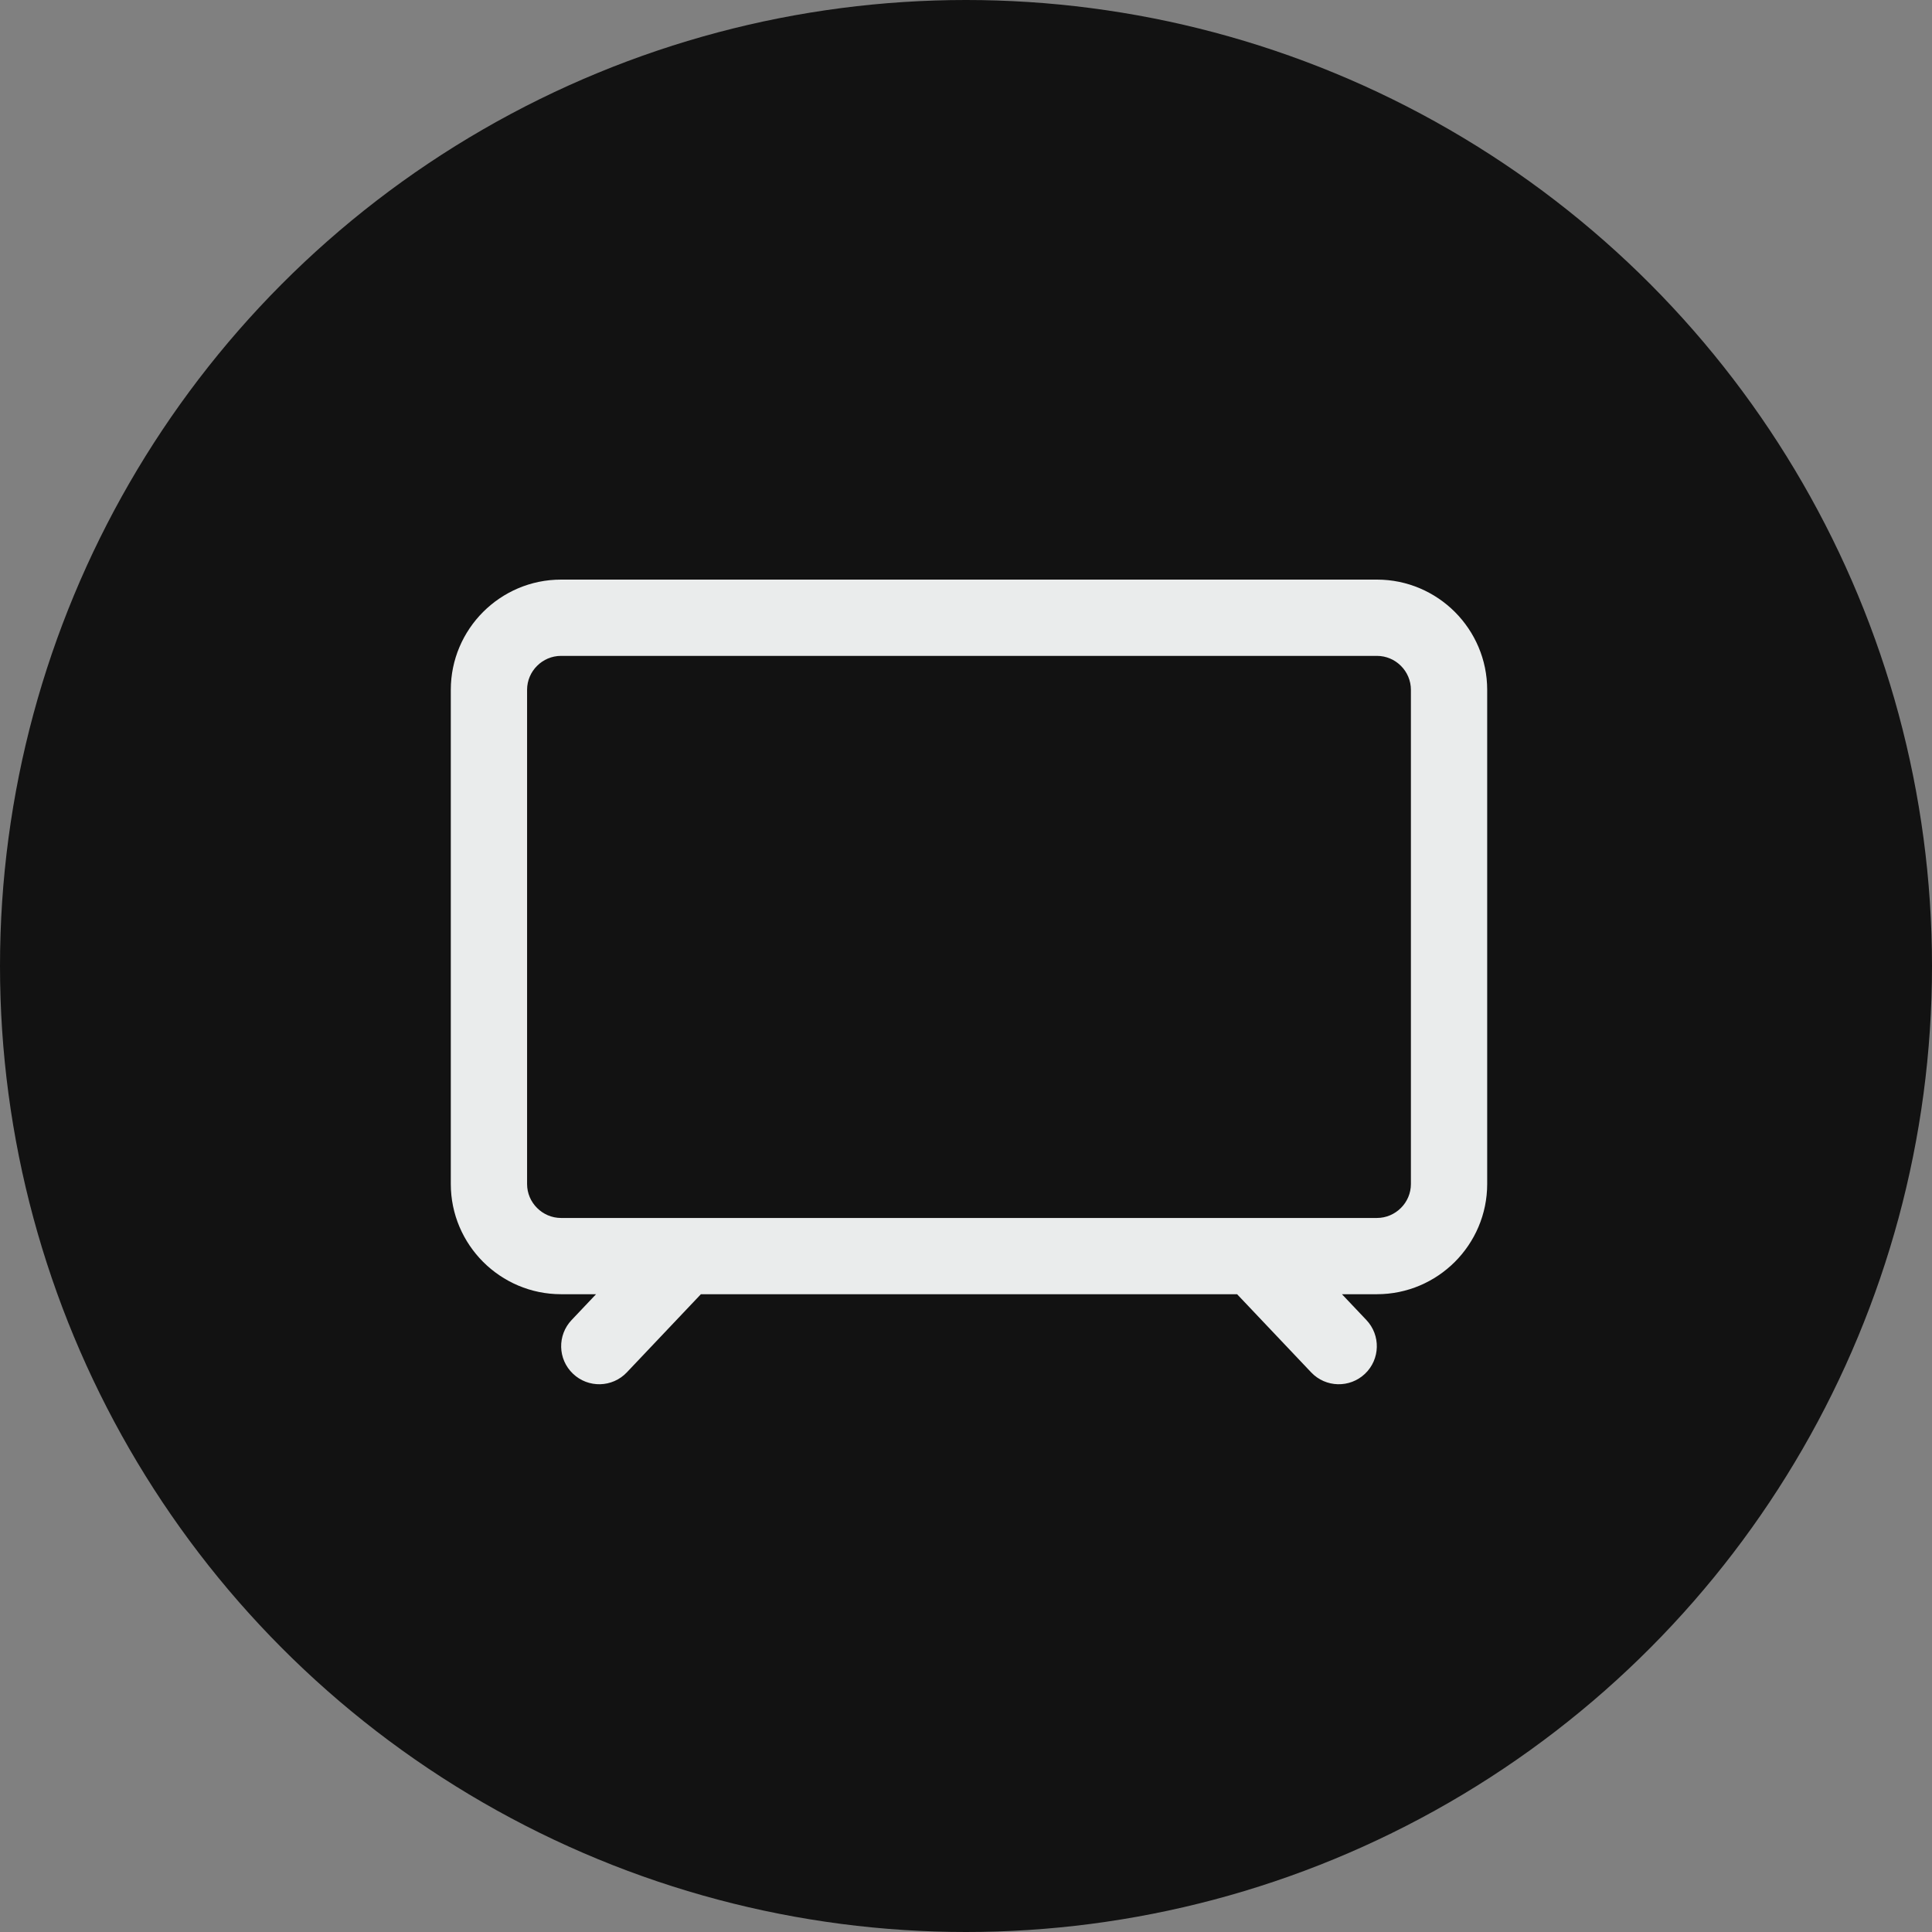
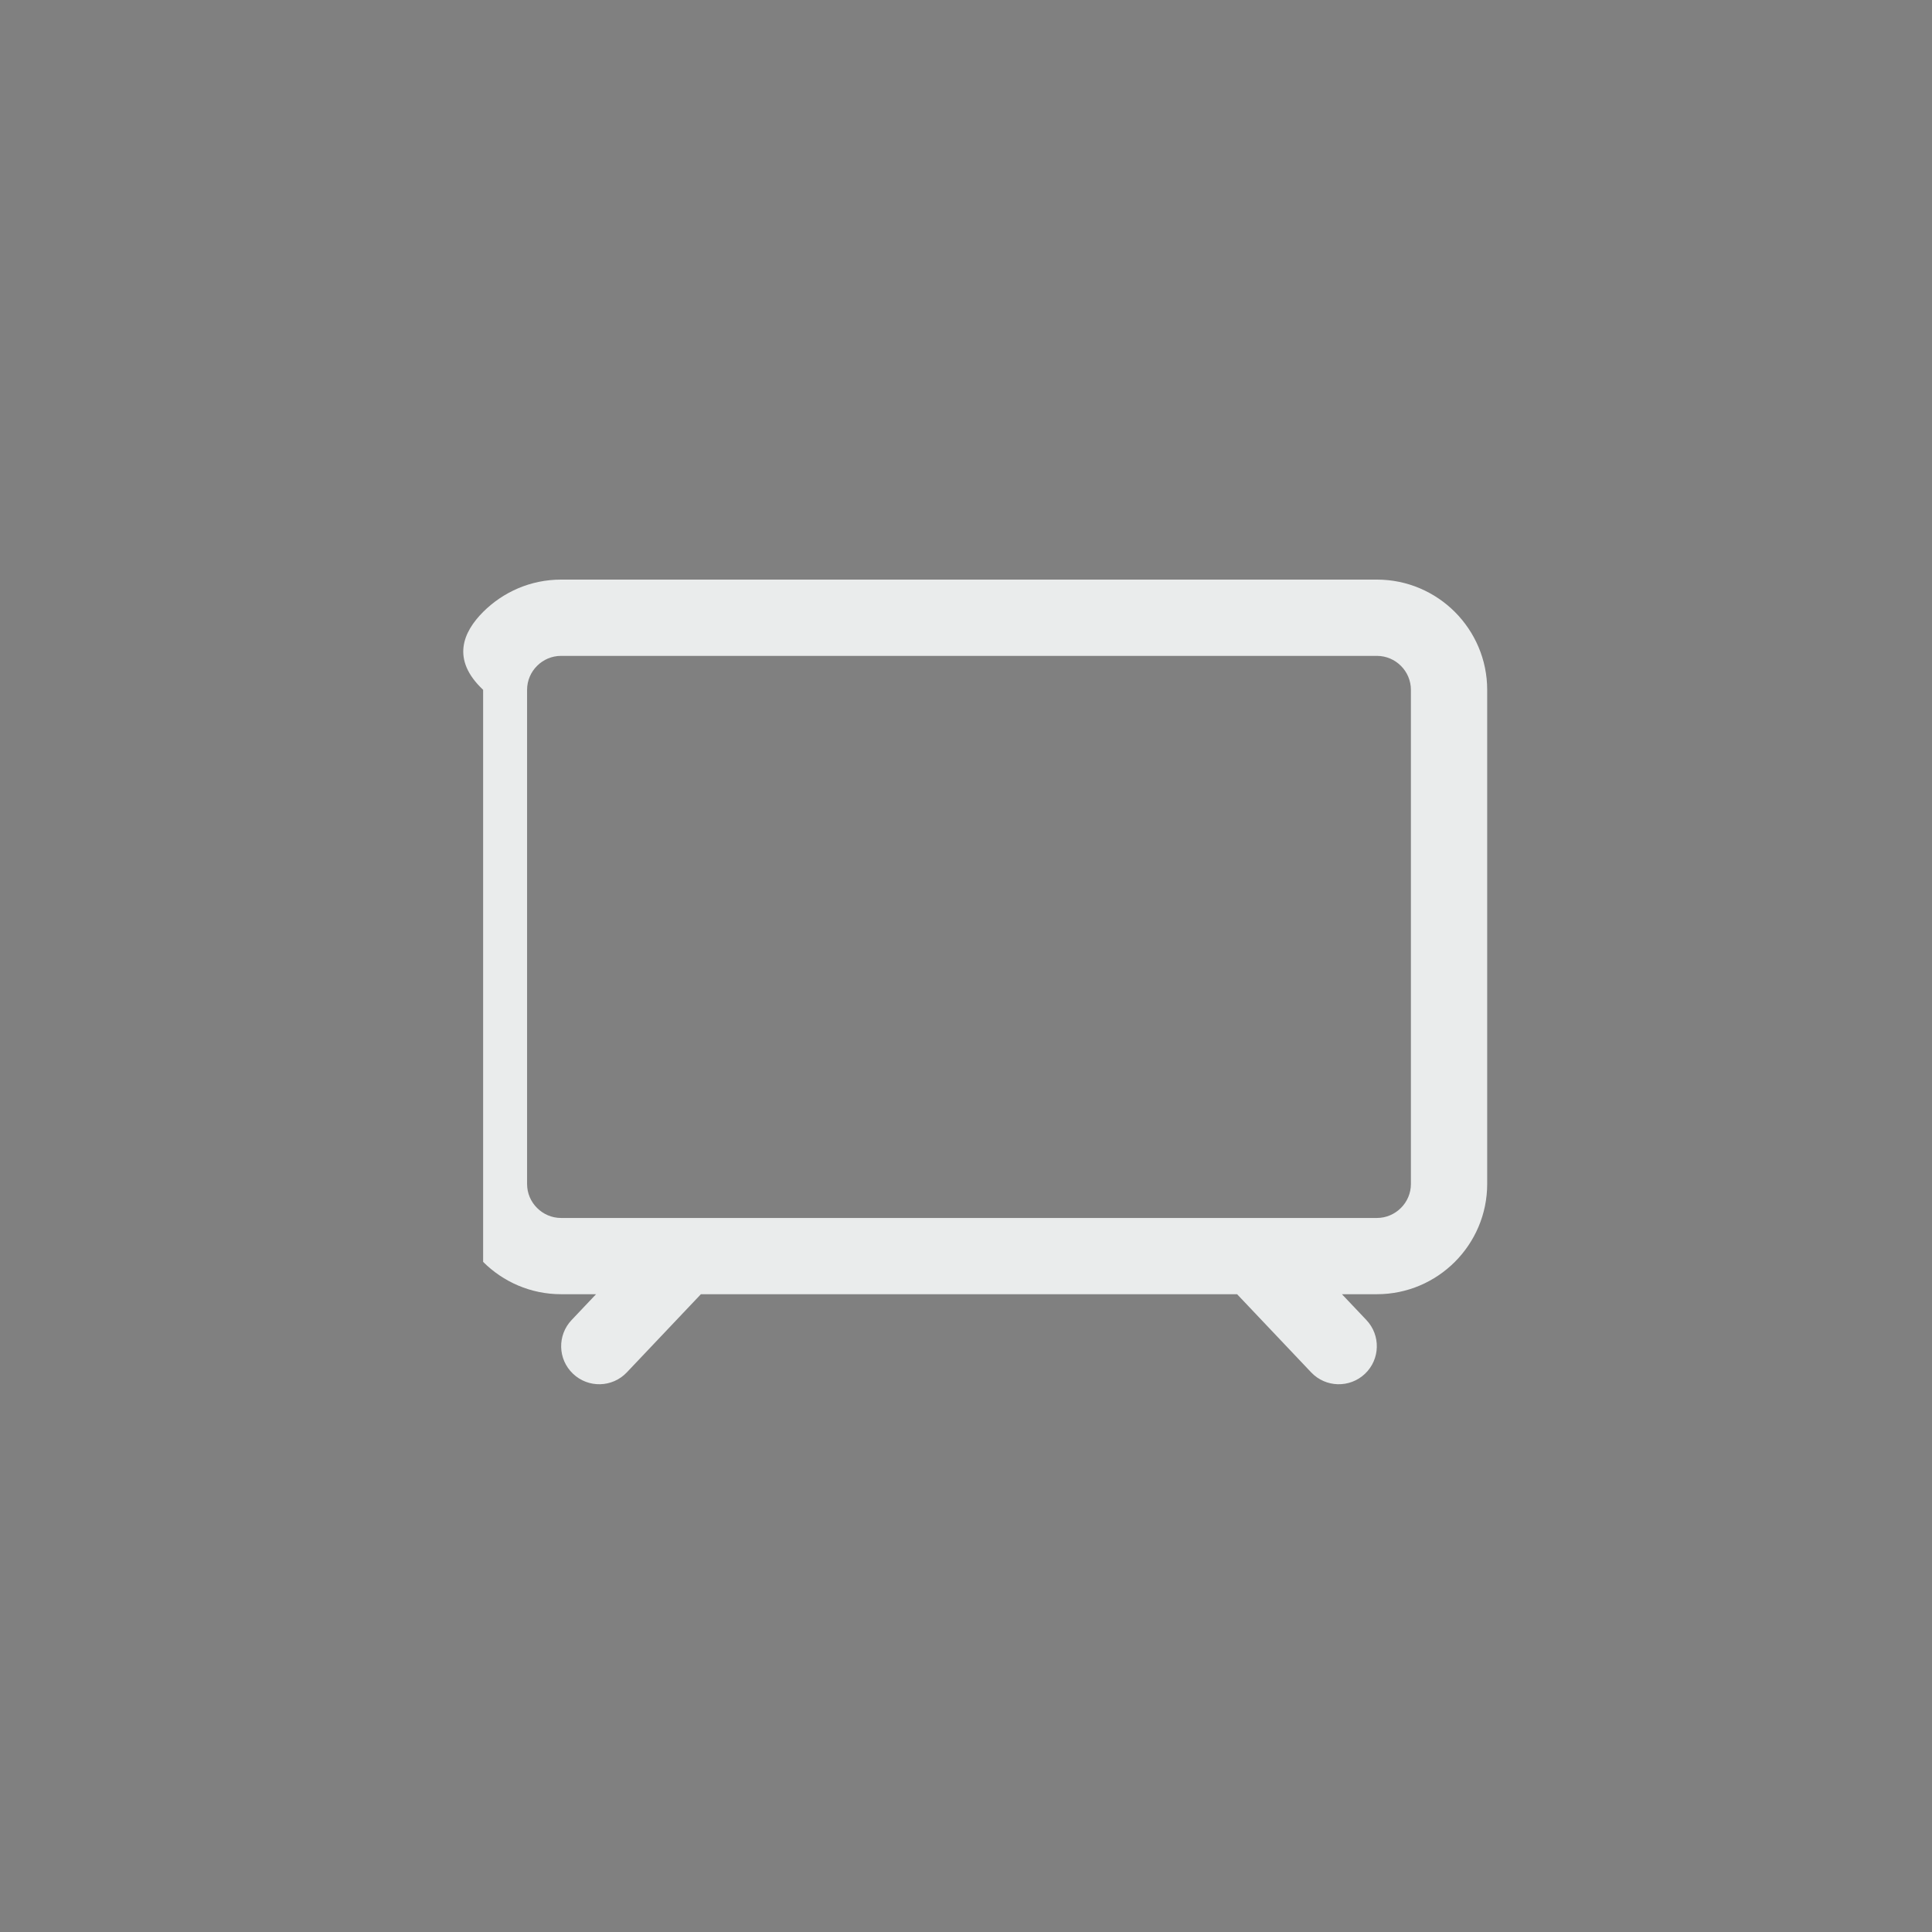
<svg xmlns="http://www.w3.org/2000/svg" width="60" height="60" viewBox="0 0 60 60" fill="none">
  <rect x="0" y="0" width="60" height="60" fill="#808080" stroke="none" />
-   <circle cx="30" cy="30" r="30" fill="#121212" />
-   <path d="M17.423 18H42.763C43.706 18 44.562 18.385 45.182 19.004C45.801 19.624 46.186 20.48 46.186 21.423V36.77C46.186 37.713 45.801 38.569 45.182 39.189C44.562 39.808 43.706 40.193 42.763 40.193H41.675L42.433 40.993C42.883 41.466 42.864 42.214 42.392 42.663C41.919 43.113 41.171 43.095 40.721 42.622L38.419 40.193H21.767L19.465 42.622C19.015 43.095 18.268 43.113 17.795 42.663C17.321 42.214 17.303 41.466 17.753 40.993L18.511 40.193H17.423C16.48 40.193 15.624 39.808 15.004 39.189C14.385 38.569 14 37.713 14 36.77V21.423C14 20.48 14.385 19.624 15.004 19.004C15.624 18.385 16.48 18 17.423 18V18ZM42.763 20.369H17.423C17.134 20.369 16.87 20.487 16.679 20.679C16.487 20.87 16.369 21.134 16.369 21.423V36.77C16.369 37.06 16.487 37.323 16.679 37.514C16.87 37.706 17.134 37.825 17.423 37.825H42.763C43.051 37.825 43.315 37.706 43.507 37.514C43.699 37.323 43.817 37.06 43.817 36.77V21.423C43.817 21.134 43.699 20.87 43.507 20.679C43.315 20.487 43.051 20.369 42.763 20.369V20.369Z" fill="#EAECEC" />
+   <path d="M17.423 18H42.763C43.706 18 44.562 18.385 45.182 19.004C45.801 19.624 46.186 20.48 46.186 21.423V36.77C46.186 37.713 45.801 38.569 45.182 39.189C44.562 39.808 43.706 40.193 42.763 40.193H41.675L42.433 40.993C42.883 41.466 42.864 42.214 42.392 42.663C41.919 43.113 41.171 43.095 40.721 42.622L38.419 40.193H21.767L19.465 42.622C19.015 43.095 18.268 43.113 17.795 42.663C17.321 42.214 17.303 41.466 17.753 40.993L18.511 40.193H17.423C16.48 40.193 15.624 39.808 15.004 39.189V21.423C14 20.48 14.385 19.624 15.004 19.004C15.624 18.385 16.48 18 17.423 18V18ZM42.763 20.369H17.423C17.134 20.369 16.87 20.487 16.679 20.679C16.487 20.87 16.369 21.134 16.369 21.423V36.77C16.369 37.06 16.487 37.323 16.679 37.514C16.87 37.706 17.134 37.825 17.423 37.825H42.763C43.051 37.825 43.315 37.706 43.507 37.514C43.699 37.323 43.817 37.06 43.817 36.77V21.423C43.817 21.134 43.699 20.87 43.507 20.679C43.315 20.487 43.051 20.369 42.763 20.369V20.369Z" fill="#EAECEC" />
</svg>